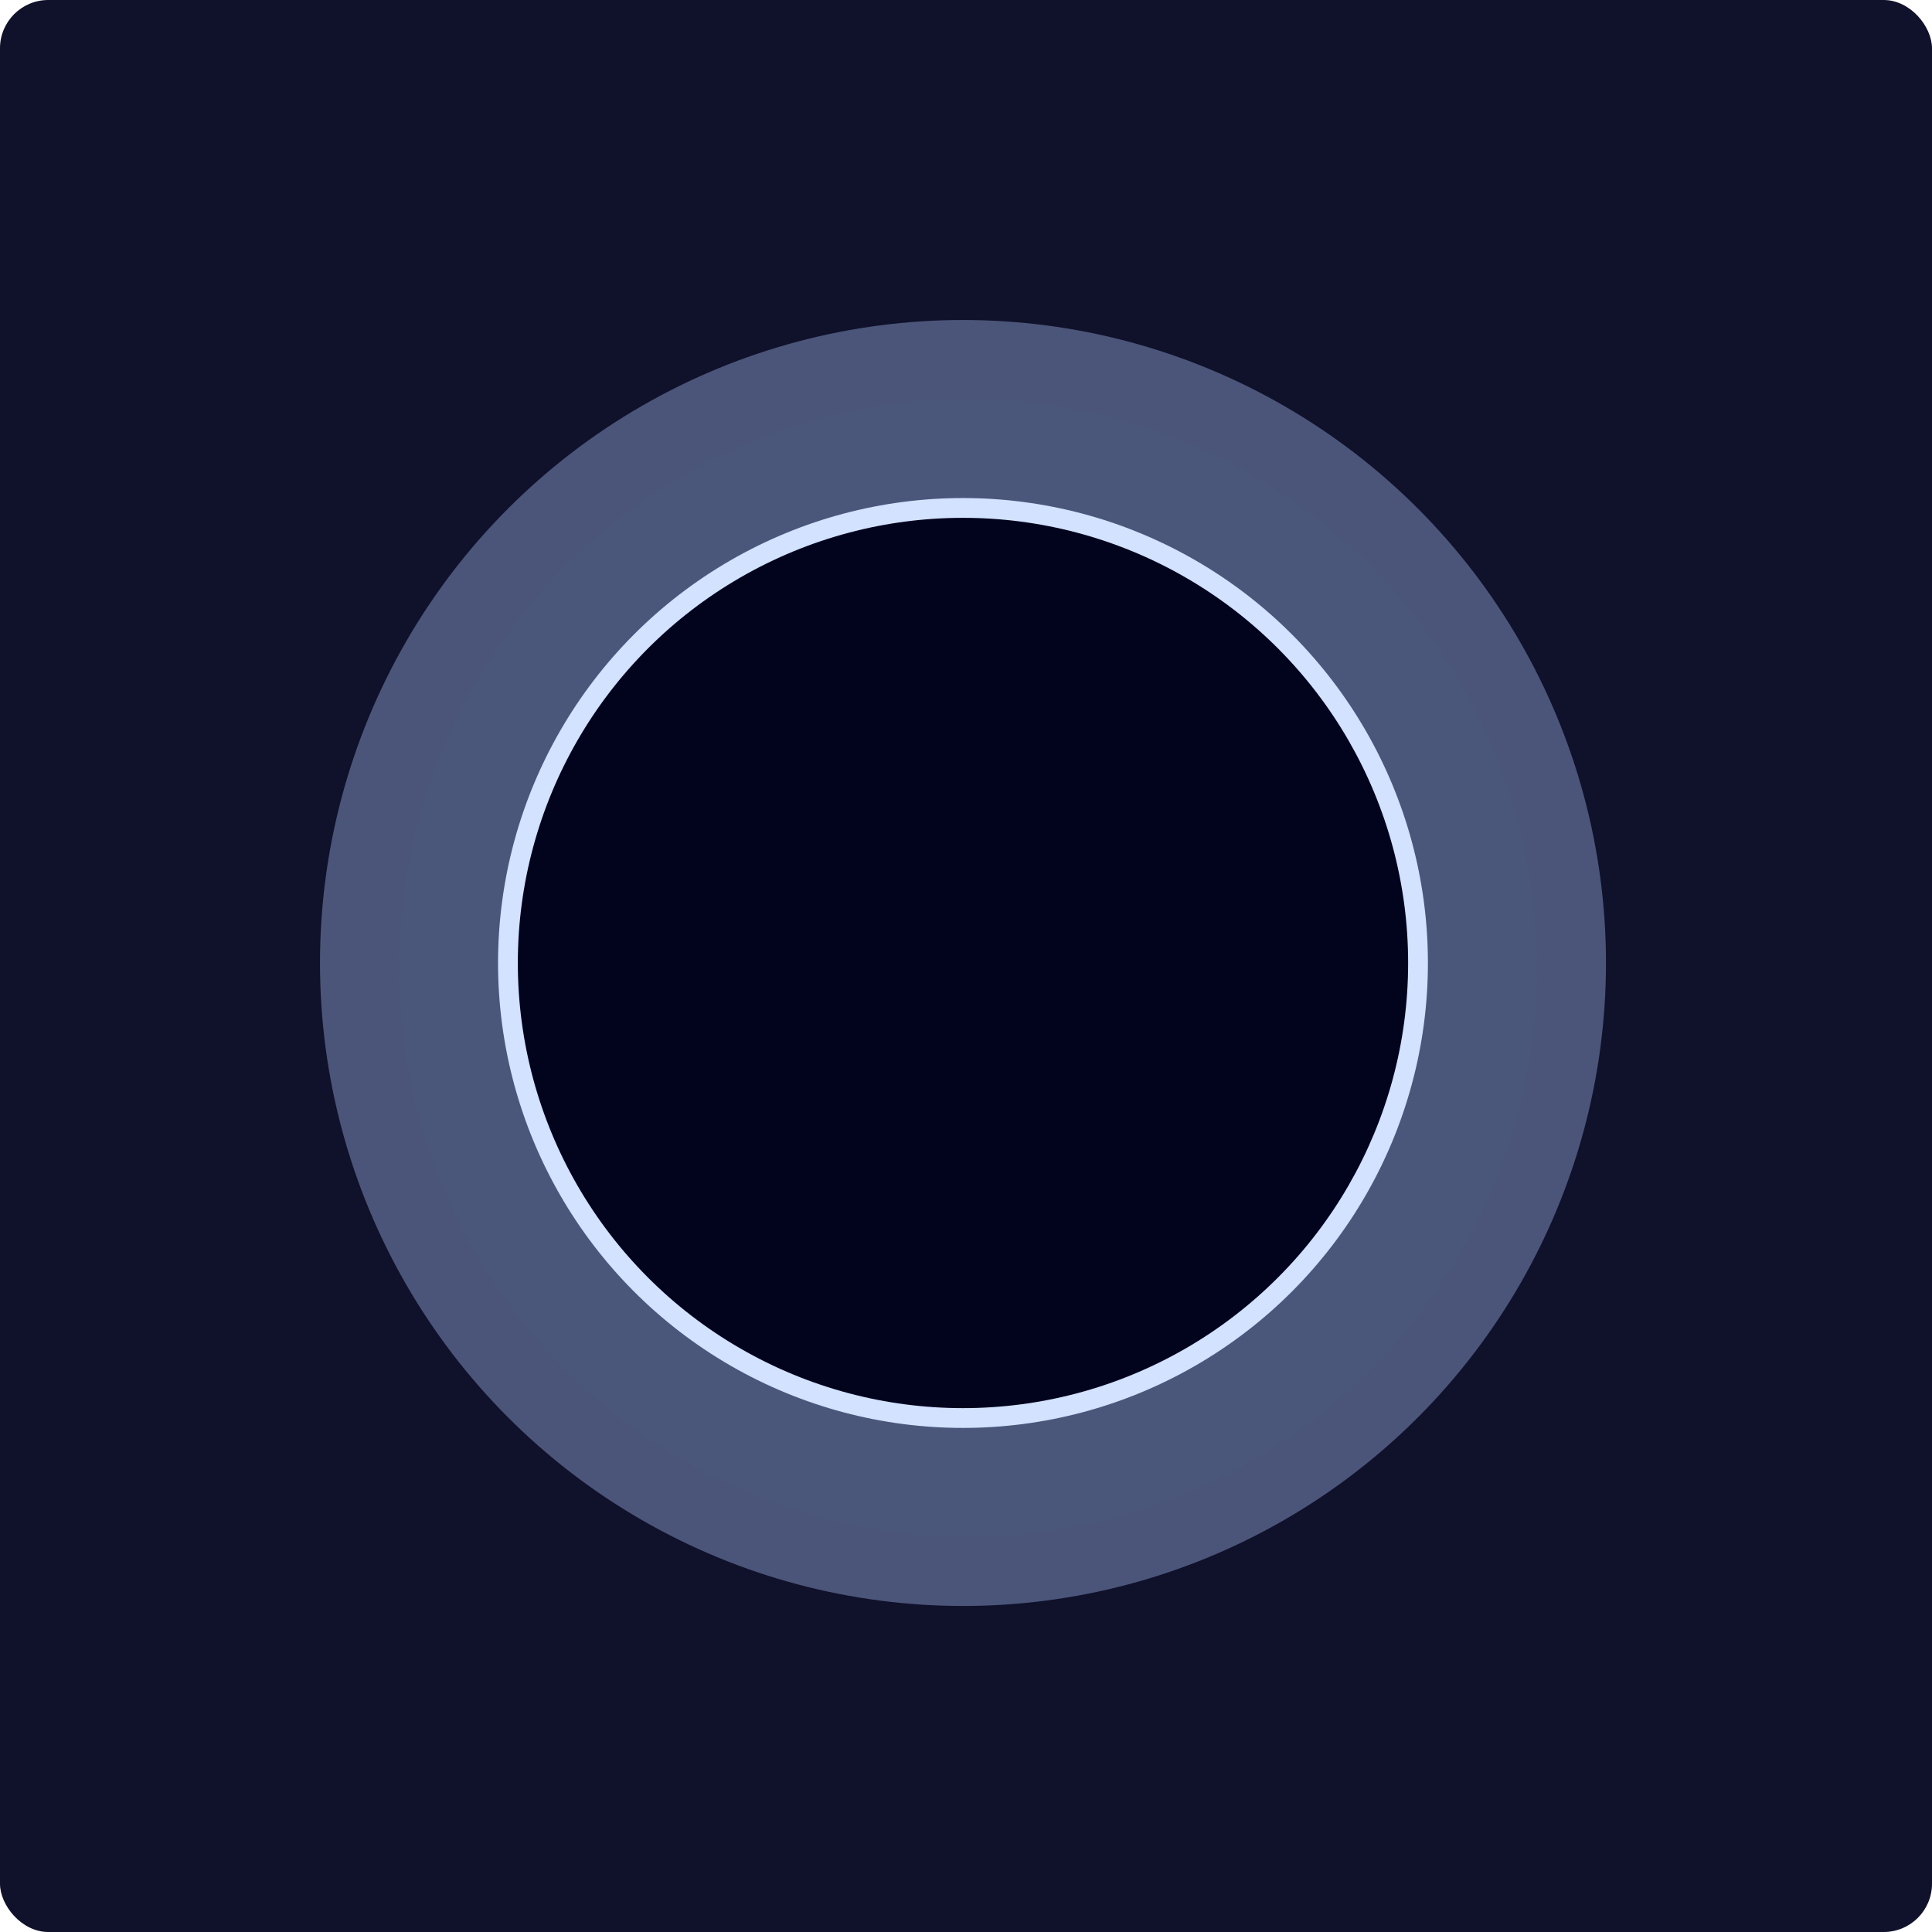
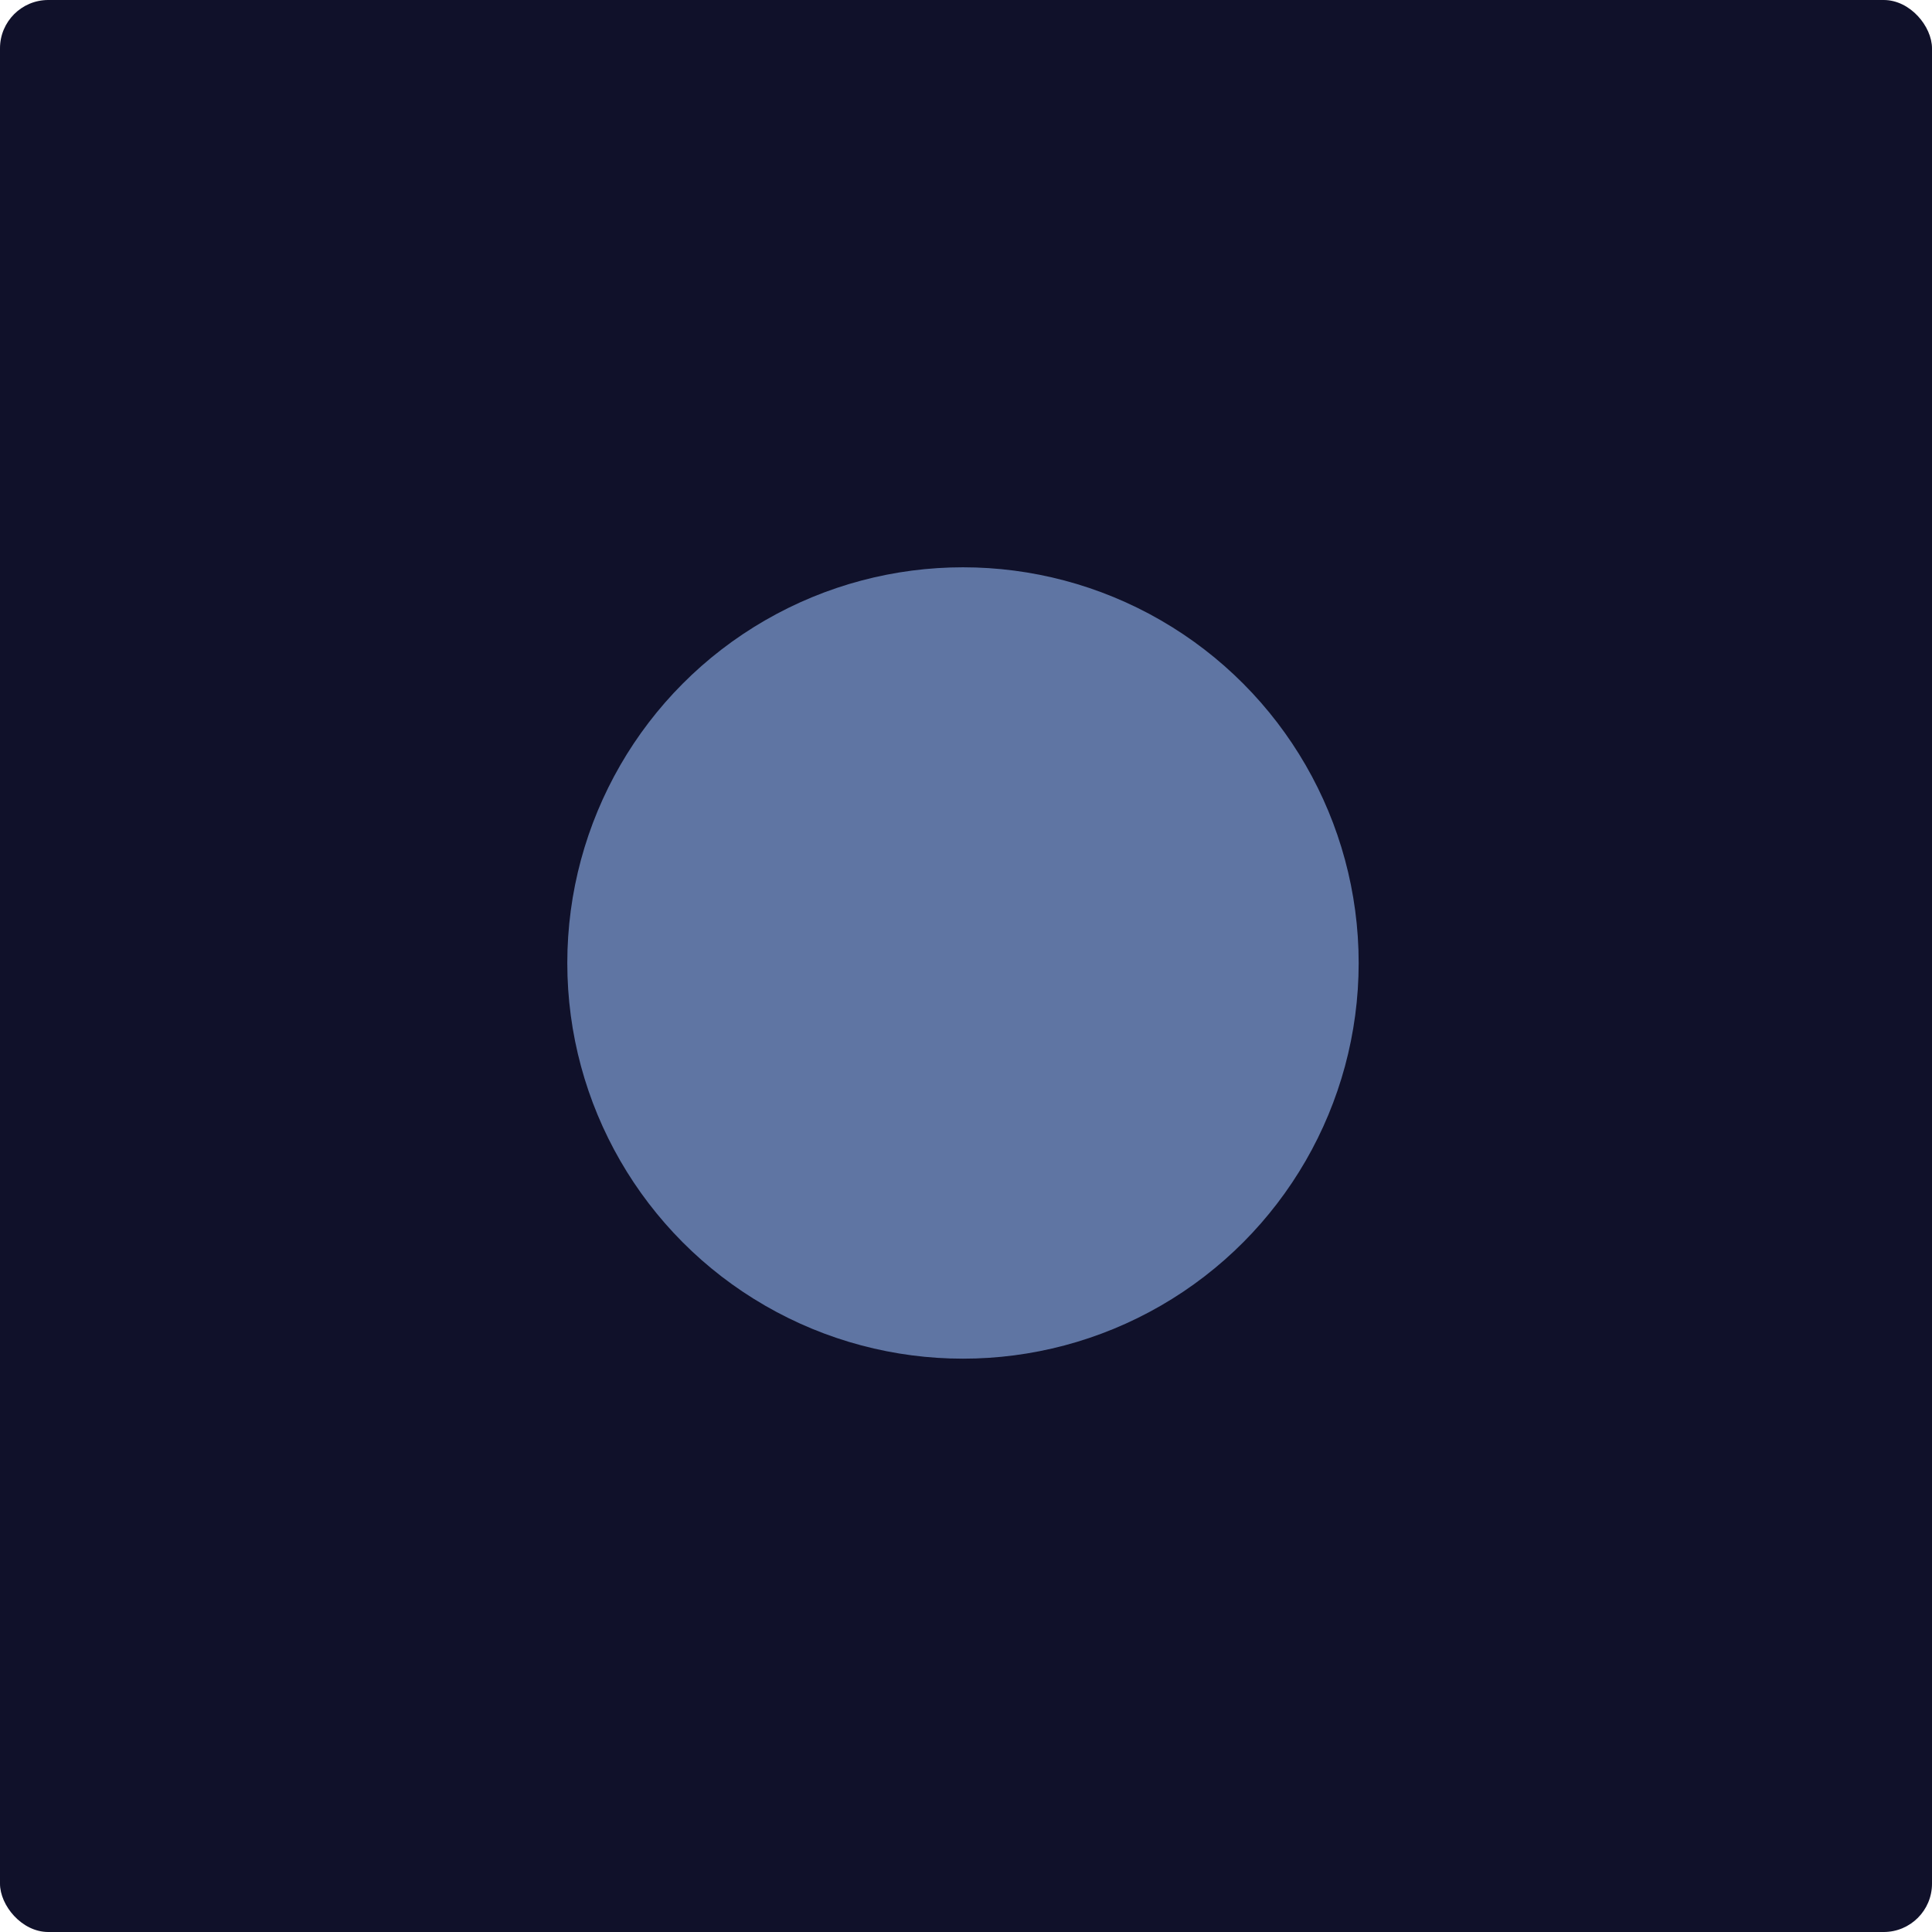
<svg xmlns="http://www.w3.org/2000/svg" xmlns:xlink="http://www.w3.org/1999/xlink" width="320" height="320" viewBox="0 0 320 320">
  <defs>
    <rect id="profile-icon4-a" width="320" height="320" rx="8" />
    <filter id="profile-icon4-c" width="146.3%" height="146.3%" x="-23.2%" y="-23.2%" filterUnits="objectBoundingBox">
      <feGaussianBlur in="SourceGraphic" stdDeviation="16.445" />
    </filter>
    <filter id="profile-icon4-d" width="126.2%" height="126.2%" x="-13.1%" y="-13.1%" filterUnits="objectBoundingBox">
      <feGaussianBlur in="SourceGraphic" stdDeviation="8.223" />
    </filter>
    <filter id="profile-icon4-e" width="137.6%" height="137.6%" x="-18.8%" y="-18.8%" filterUnits="objectBoundingBox">
      <feGaussianBlur in="SourceGraphic" stdDeviation="8.223" />
    </filter>
    <filter id="profile-icon4-f" width="138.4%" height="138.4%" x="-19.2%" y="-19.2%" filterUnits="objectBoundingBox">
      <feGaussianBlur in="SourceGraphic" stdDeviation="9.867" />
    </filter>
  </defs>
  <g fill="none" fill-rule="evenodd">
    <mask id="profile-icon4-b" fill="#fff">
      <use xlink:href="#profile-icon4-a" />
    </mask>
    <use fill="#10112A" xlink:href="#profile-icon4-a" />
    <g mask="url(#profile-icon4-b)">
      <g transform="translate(53 53)">
        <g>
-           <circle cx="106.5" cy="106.5" r="106.5" fill="#8DA3D5" filter="url(#profile-icon4-c)" opacity=".681" />
-           <circle cx="107.319" cy="107.319" r="94.212" fill="#9DB6EB" filter="url(#profile-icon4-d)" opacity=".116" />
          <circle cx="106.5" cy="106.5" r="65.538" fill="#5F75A3" filter="url(#profile-icon4-e)" />
        </g>
-         <circle cx="106.5" cy="106.5" r="77.008" fill="#D2E2FF" filter="url(#profile-icon4-f)" />
-         <circle cx="106.5" cy="106.5" r="73.731" fill="#02031D" />
      </g>
    </g>
  </g>
</svg>